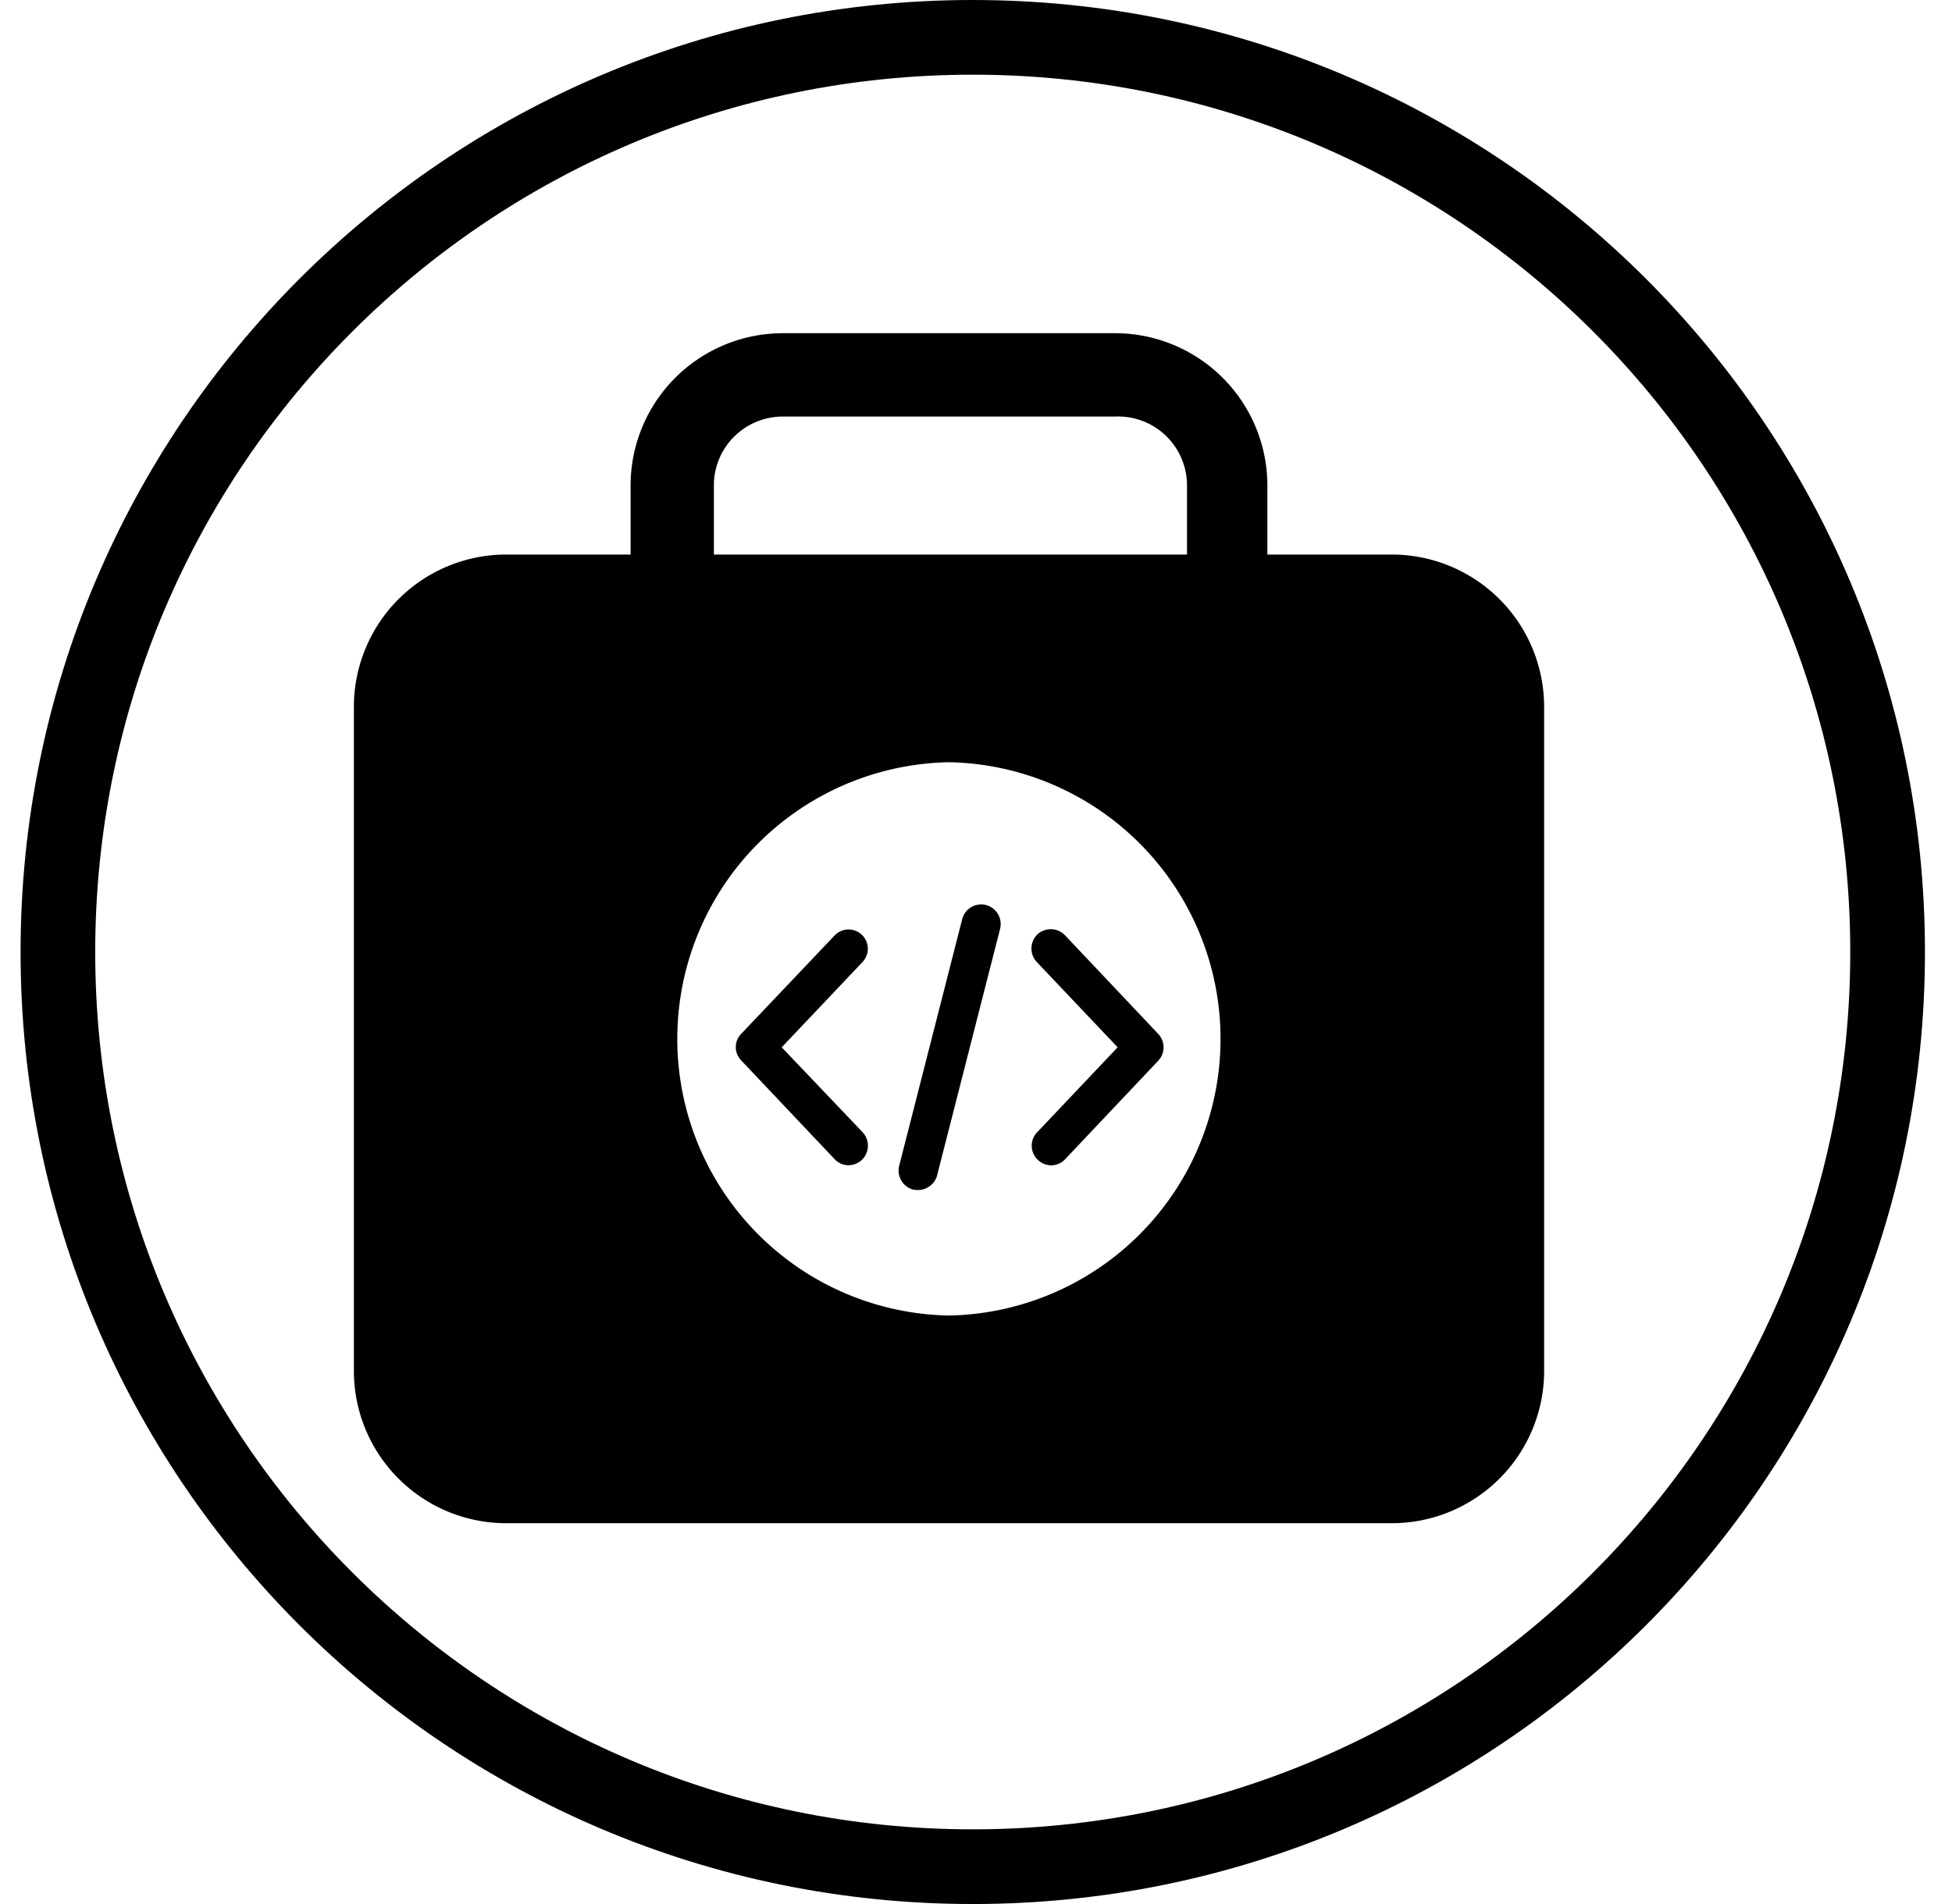
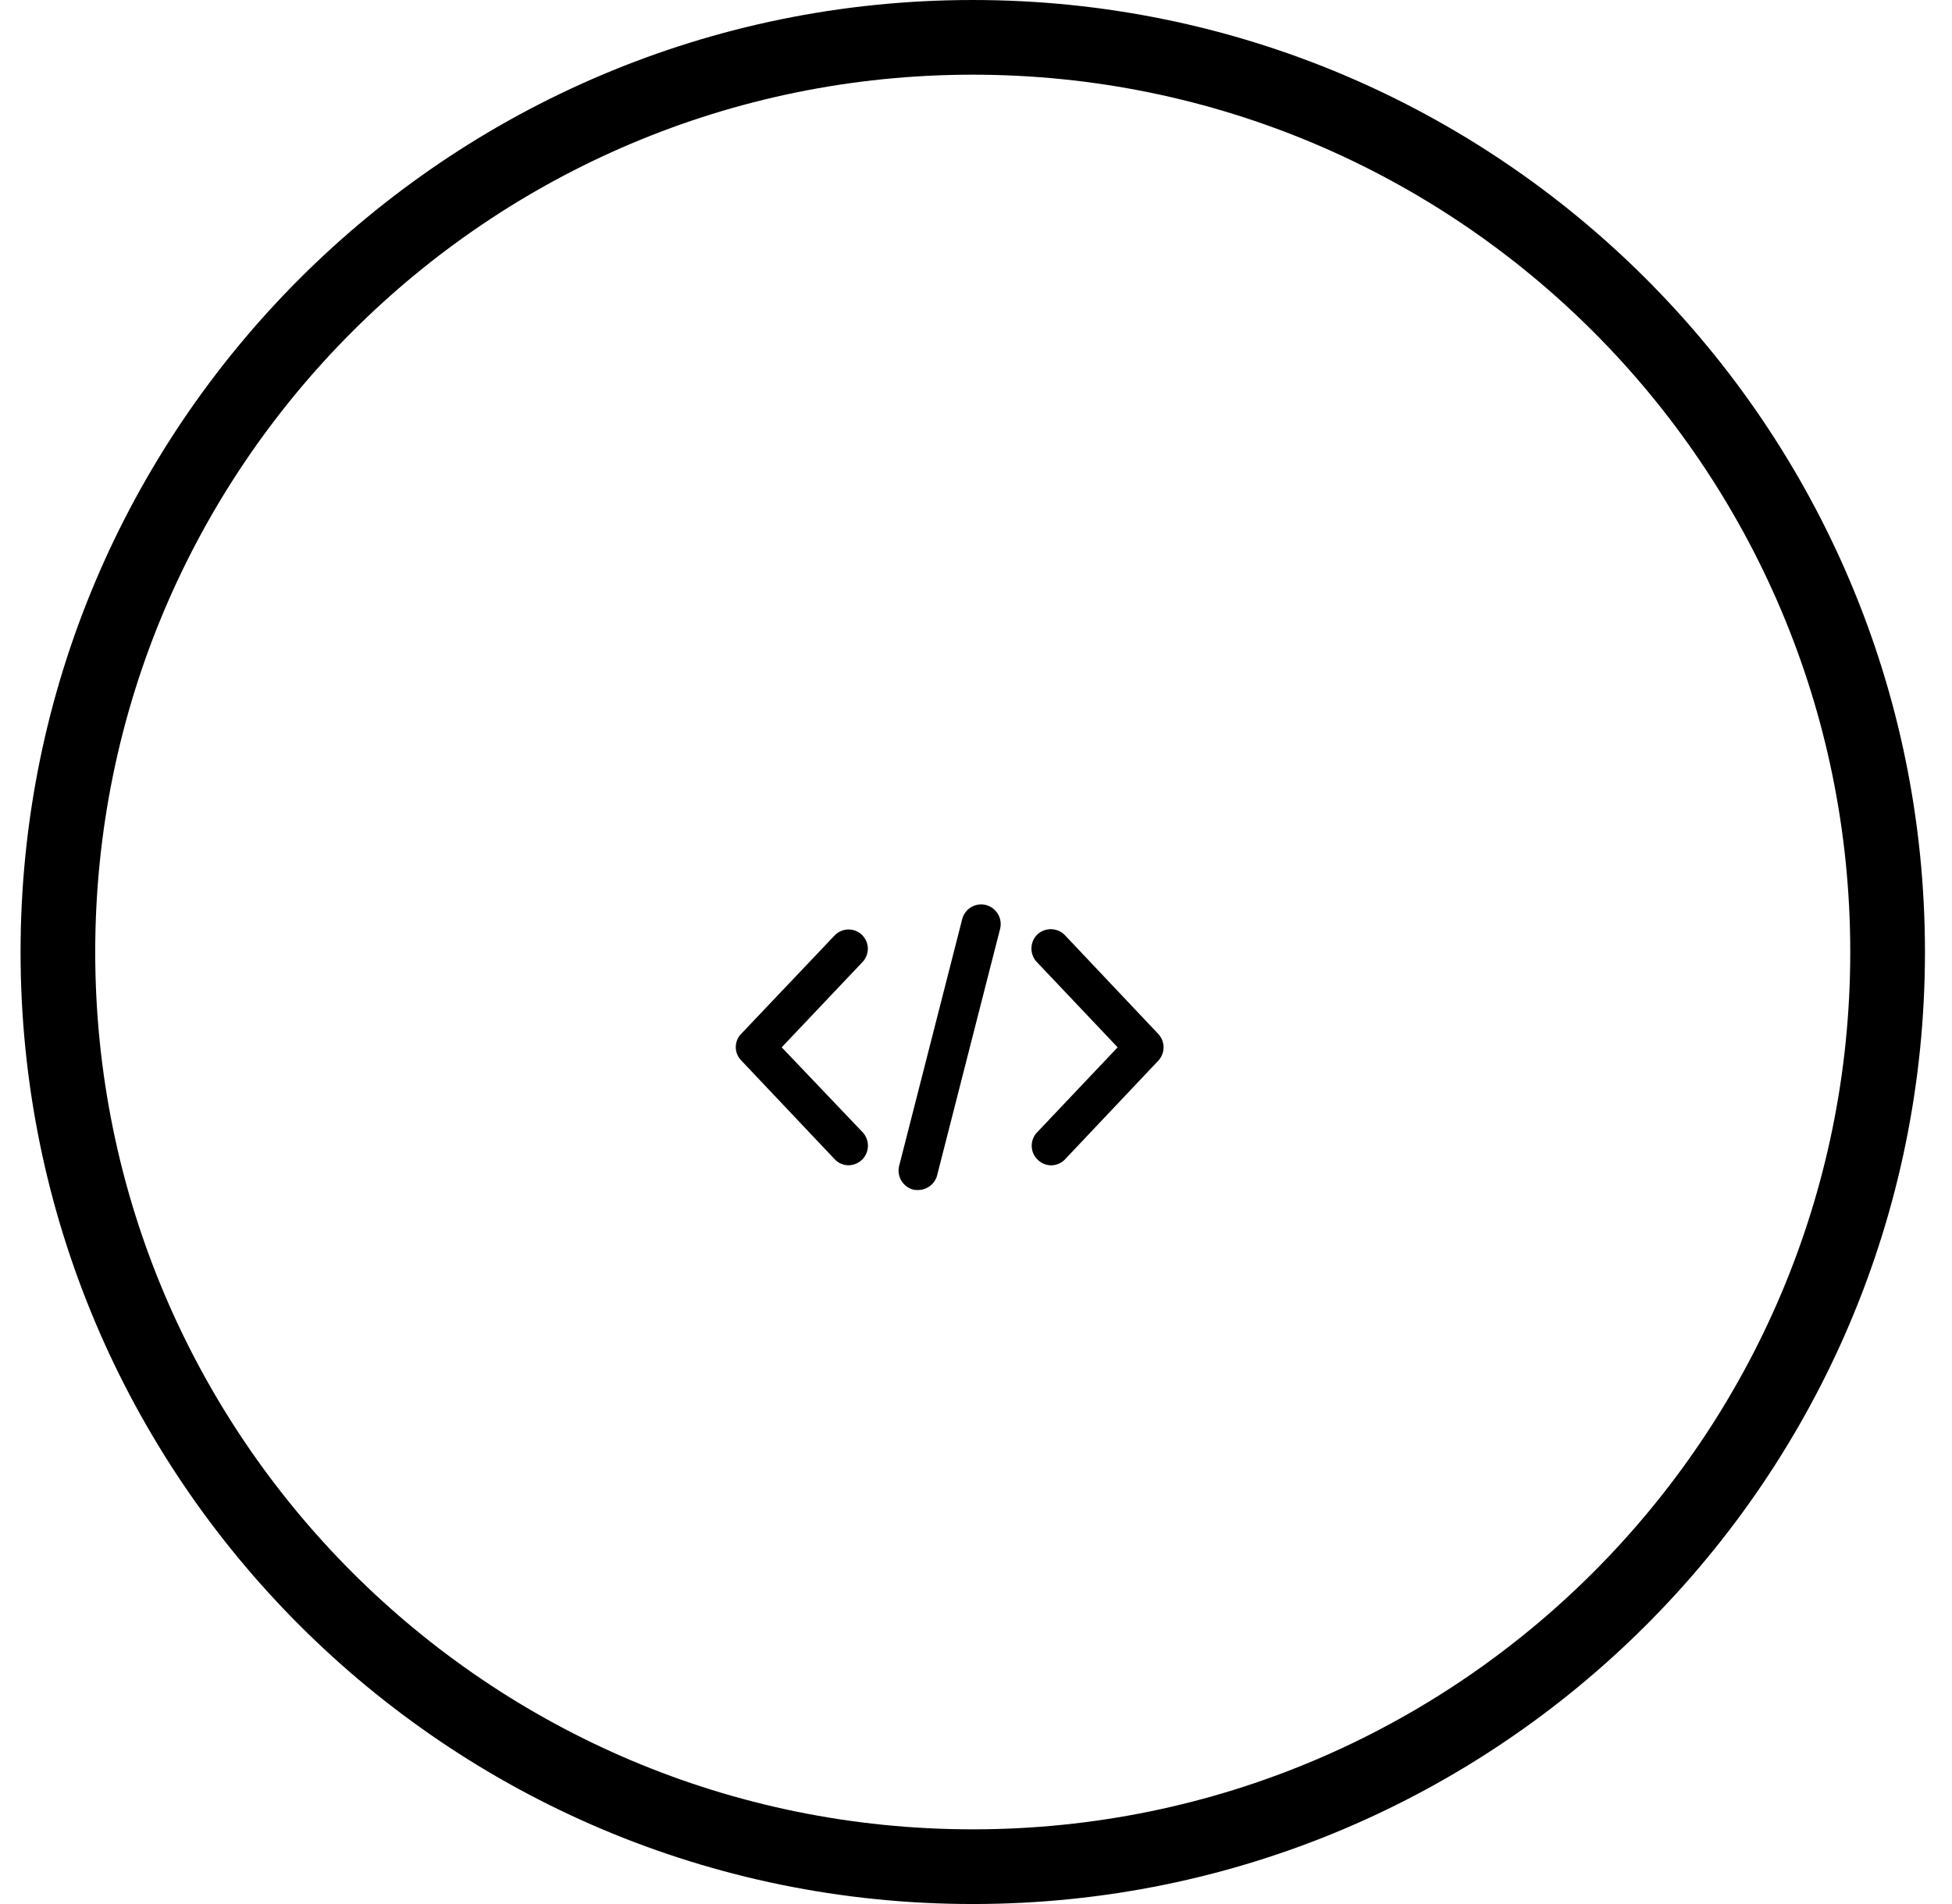
<svg xmlns="http://www.w3.org/2000/svg" width="41" height="40" fill="currentColor" viewBox="0 0 41 40">
  <path fill-rule="evenodd" d="M20.432 38.431c10.179 0 18.431-8.252 18.431-18.431 0-10.18-8.252-18.431-18.431-18.431C10.252 1.569 2 9.82 2 20c0 10.18 8.252 18.431 18.432 18.431Zm0 1.569c11.045 0 20-8.954 20-20s-8.955-20-20-20c-11.046 0-20 8.954-20 20s8.954 20 20 20Z" clip-rule="evenodd" />
-   <path d="M29.231 11.65H26.62V10.2a3.201 3.201 0 0 0-3.2-3.2h-6.975a3.2 3.2 0 0 0-3.2 3.2v1.45h-2.612a3.2 3.2 0 0 0-3.2 3.2V28.8a3.2 3.2 0 0 0 3.2 3.2h18.6a3.2 3.2 0 0 0 3.2-3.2V14.85a3.2 3.2 0 0 0-3.2-3.2Zm-9.3 15.987a5.813 5.813 0 0 1 0-11.624 5.813 5.813 0 0 1 0 11.624Zm-4.936-17.499a1.448 1.448 0 0 1 1.45-1.387h6.974a1.448 1.448 0 0 1 1.513 1.45v1.449h-9.937v-1.512Z" />
  <path d="M18.103 19.638a.406.406 0 0 0-.577.019l-1.958 2.062a.4.4 0 0 0 0 .558l1.958 2.07a.4.4 0 0 0 .293.133.417.417 0 0 0 .284-.113.414.414 0 0 0 .019-.577l-1.703-1.788 1.693-1.787a.405.405 0 0 0-.01-.577Zm6.223 2.081-1.958-2.072a.414.414 0 0 0-.577-.018.414.414 0 0 0-.019.576l1.703 1.797-1.693 1.788a.406.406 0 0 0 .018.577.4.4 0 0 0 .577-.019l1.949-2.062a.411.411 0 0 0 0-.567Zm-3.613-2.706a.413.413 0 0 0-.502.293l-1.324 5.183a.413.413 0 0 0 .293.502c.038.009.067.009.104.009.18 0 .35-.123.398-.303l1.324-5.183a.413.413 0 0 0-.294-.5Z" />
</svg>